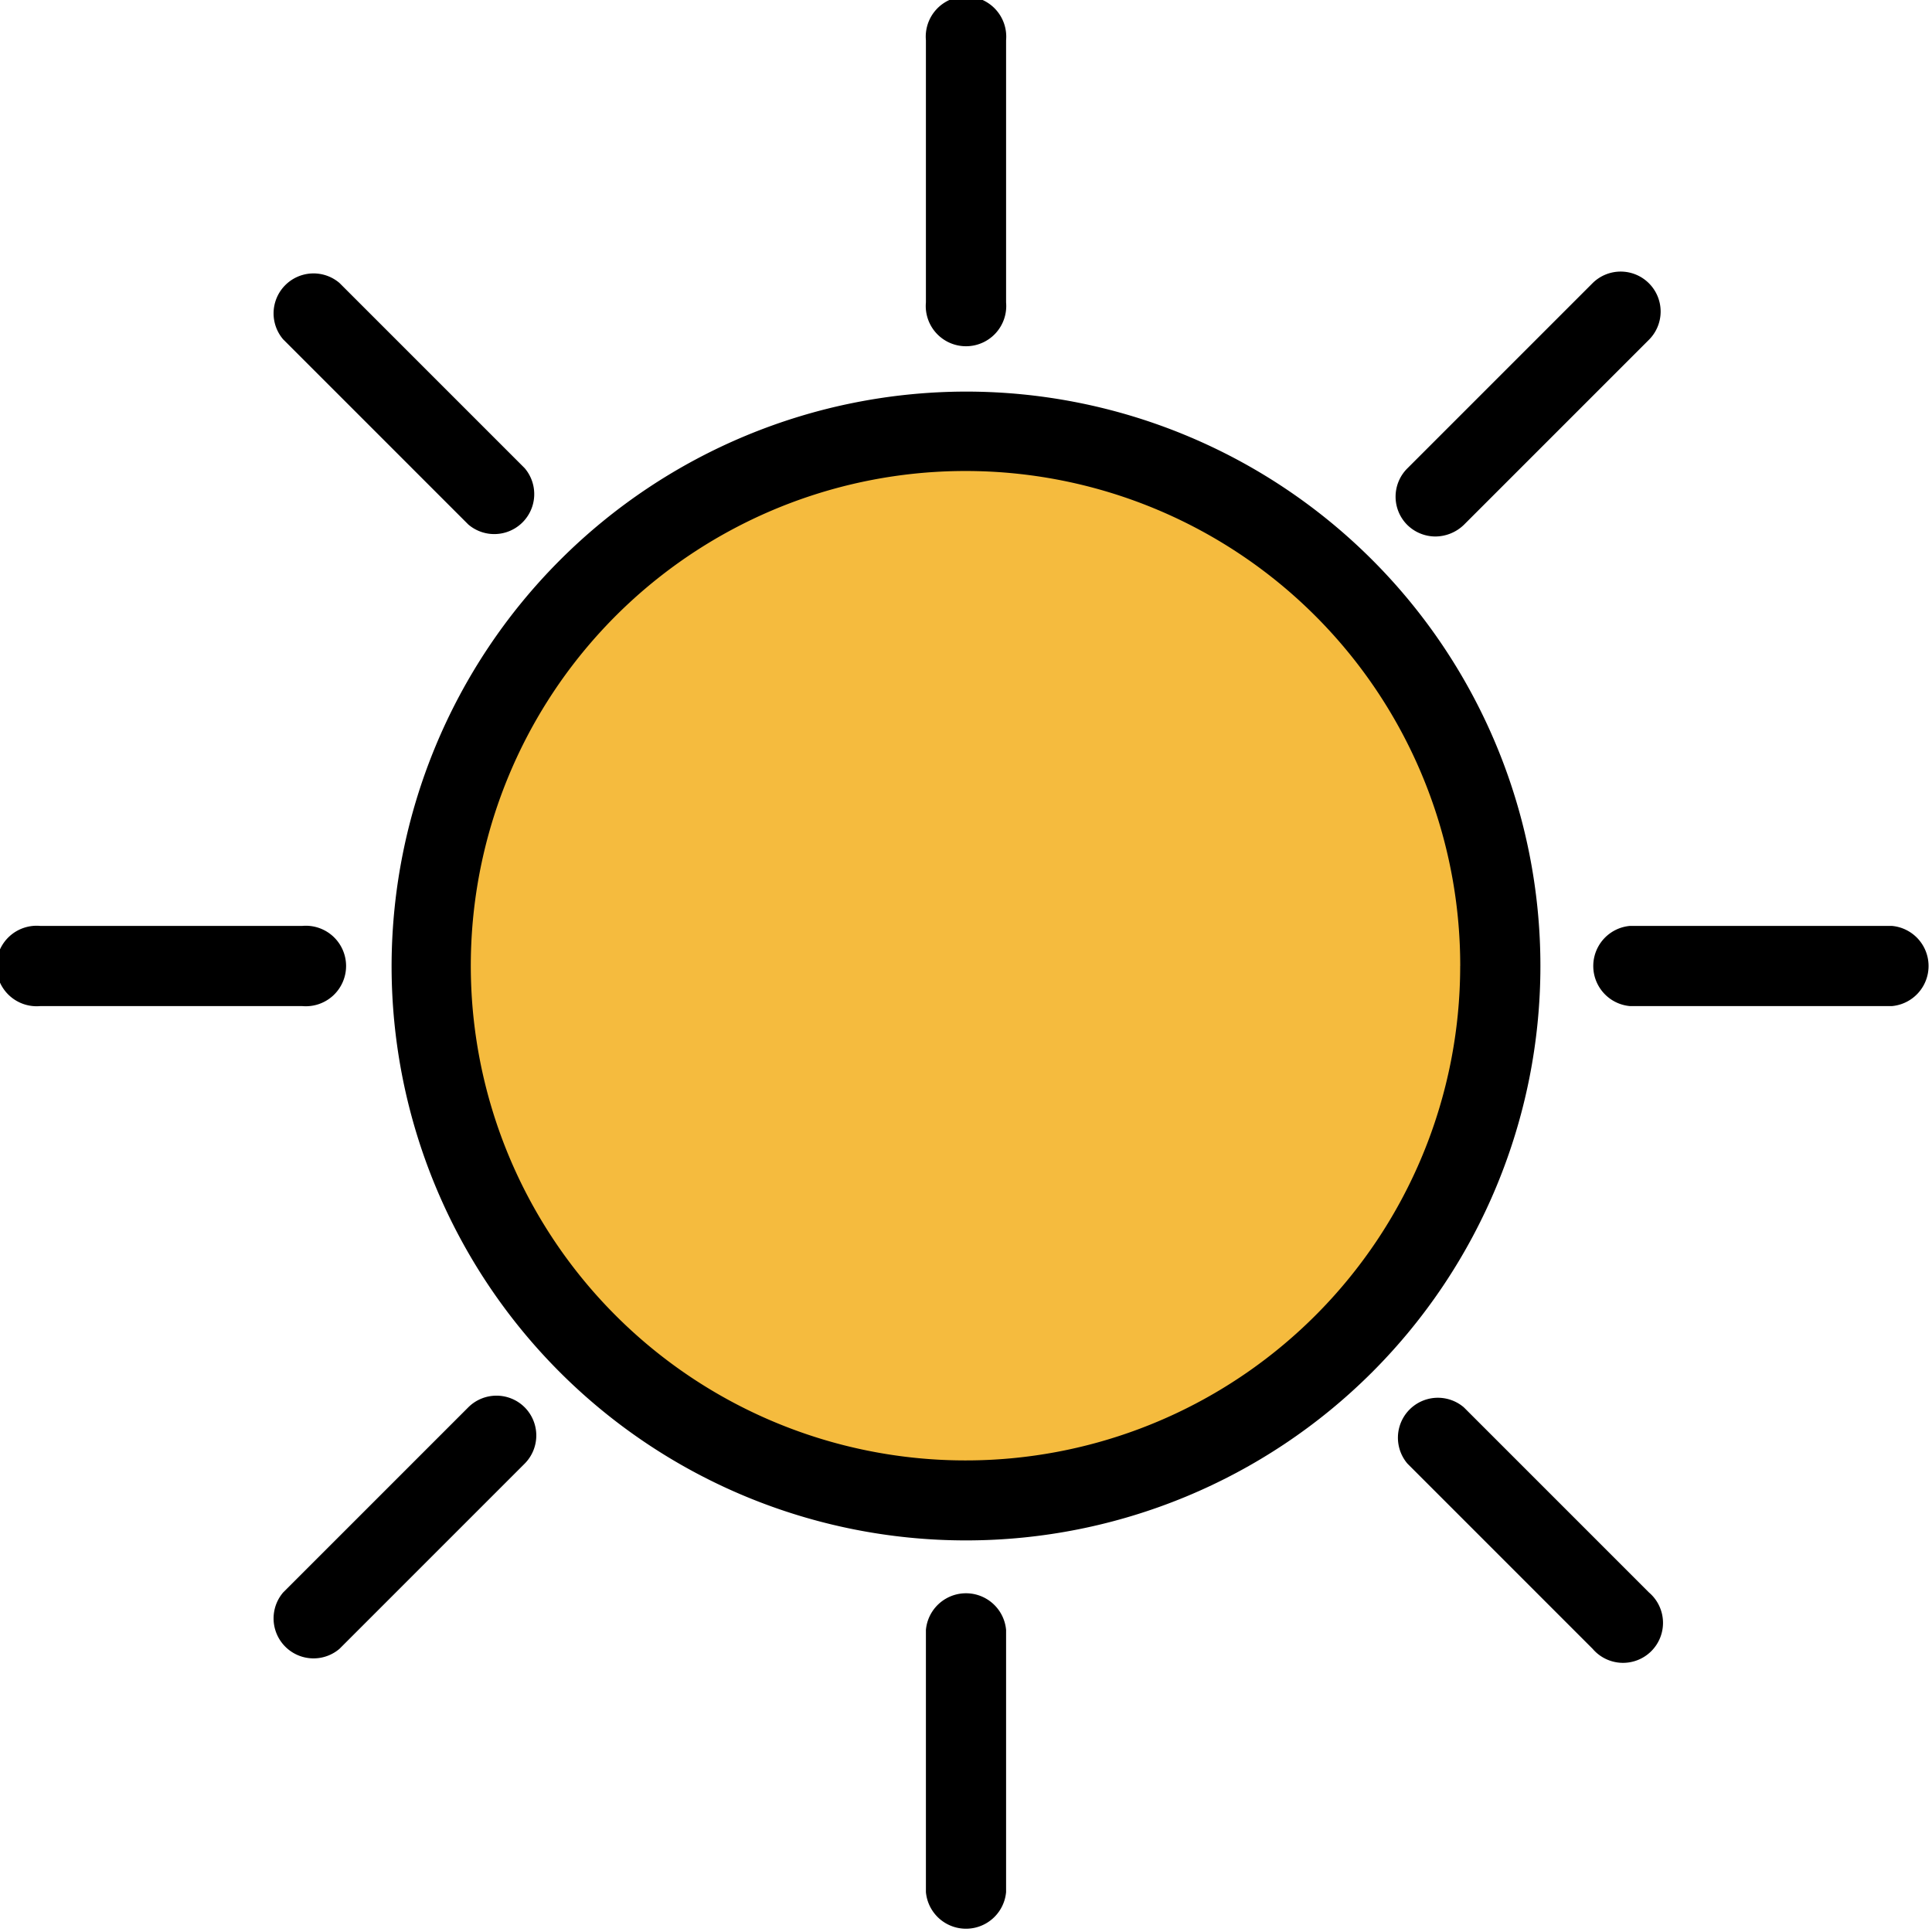
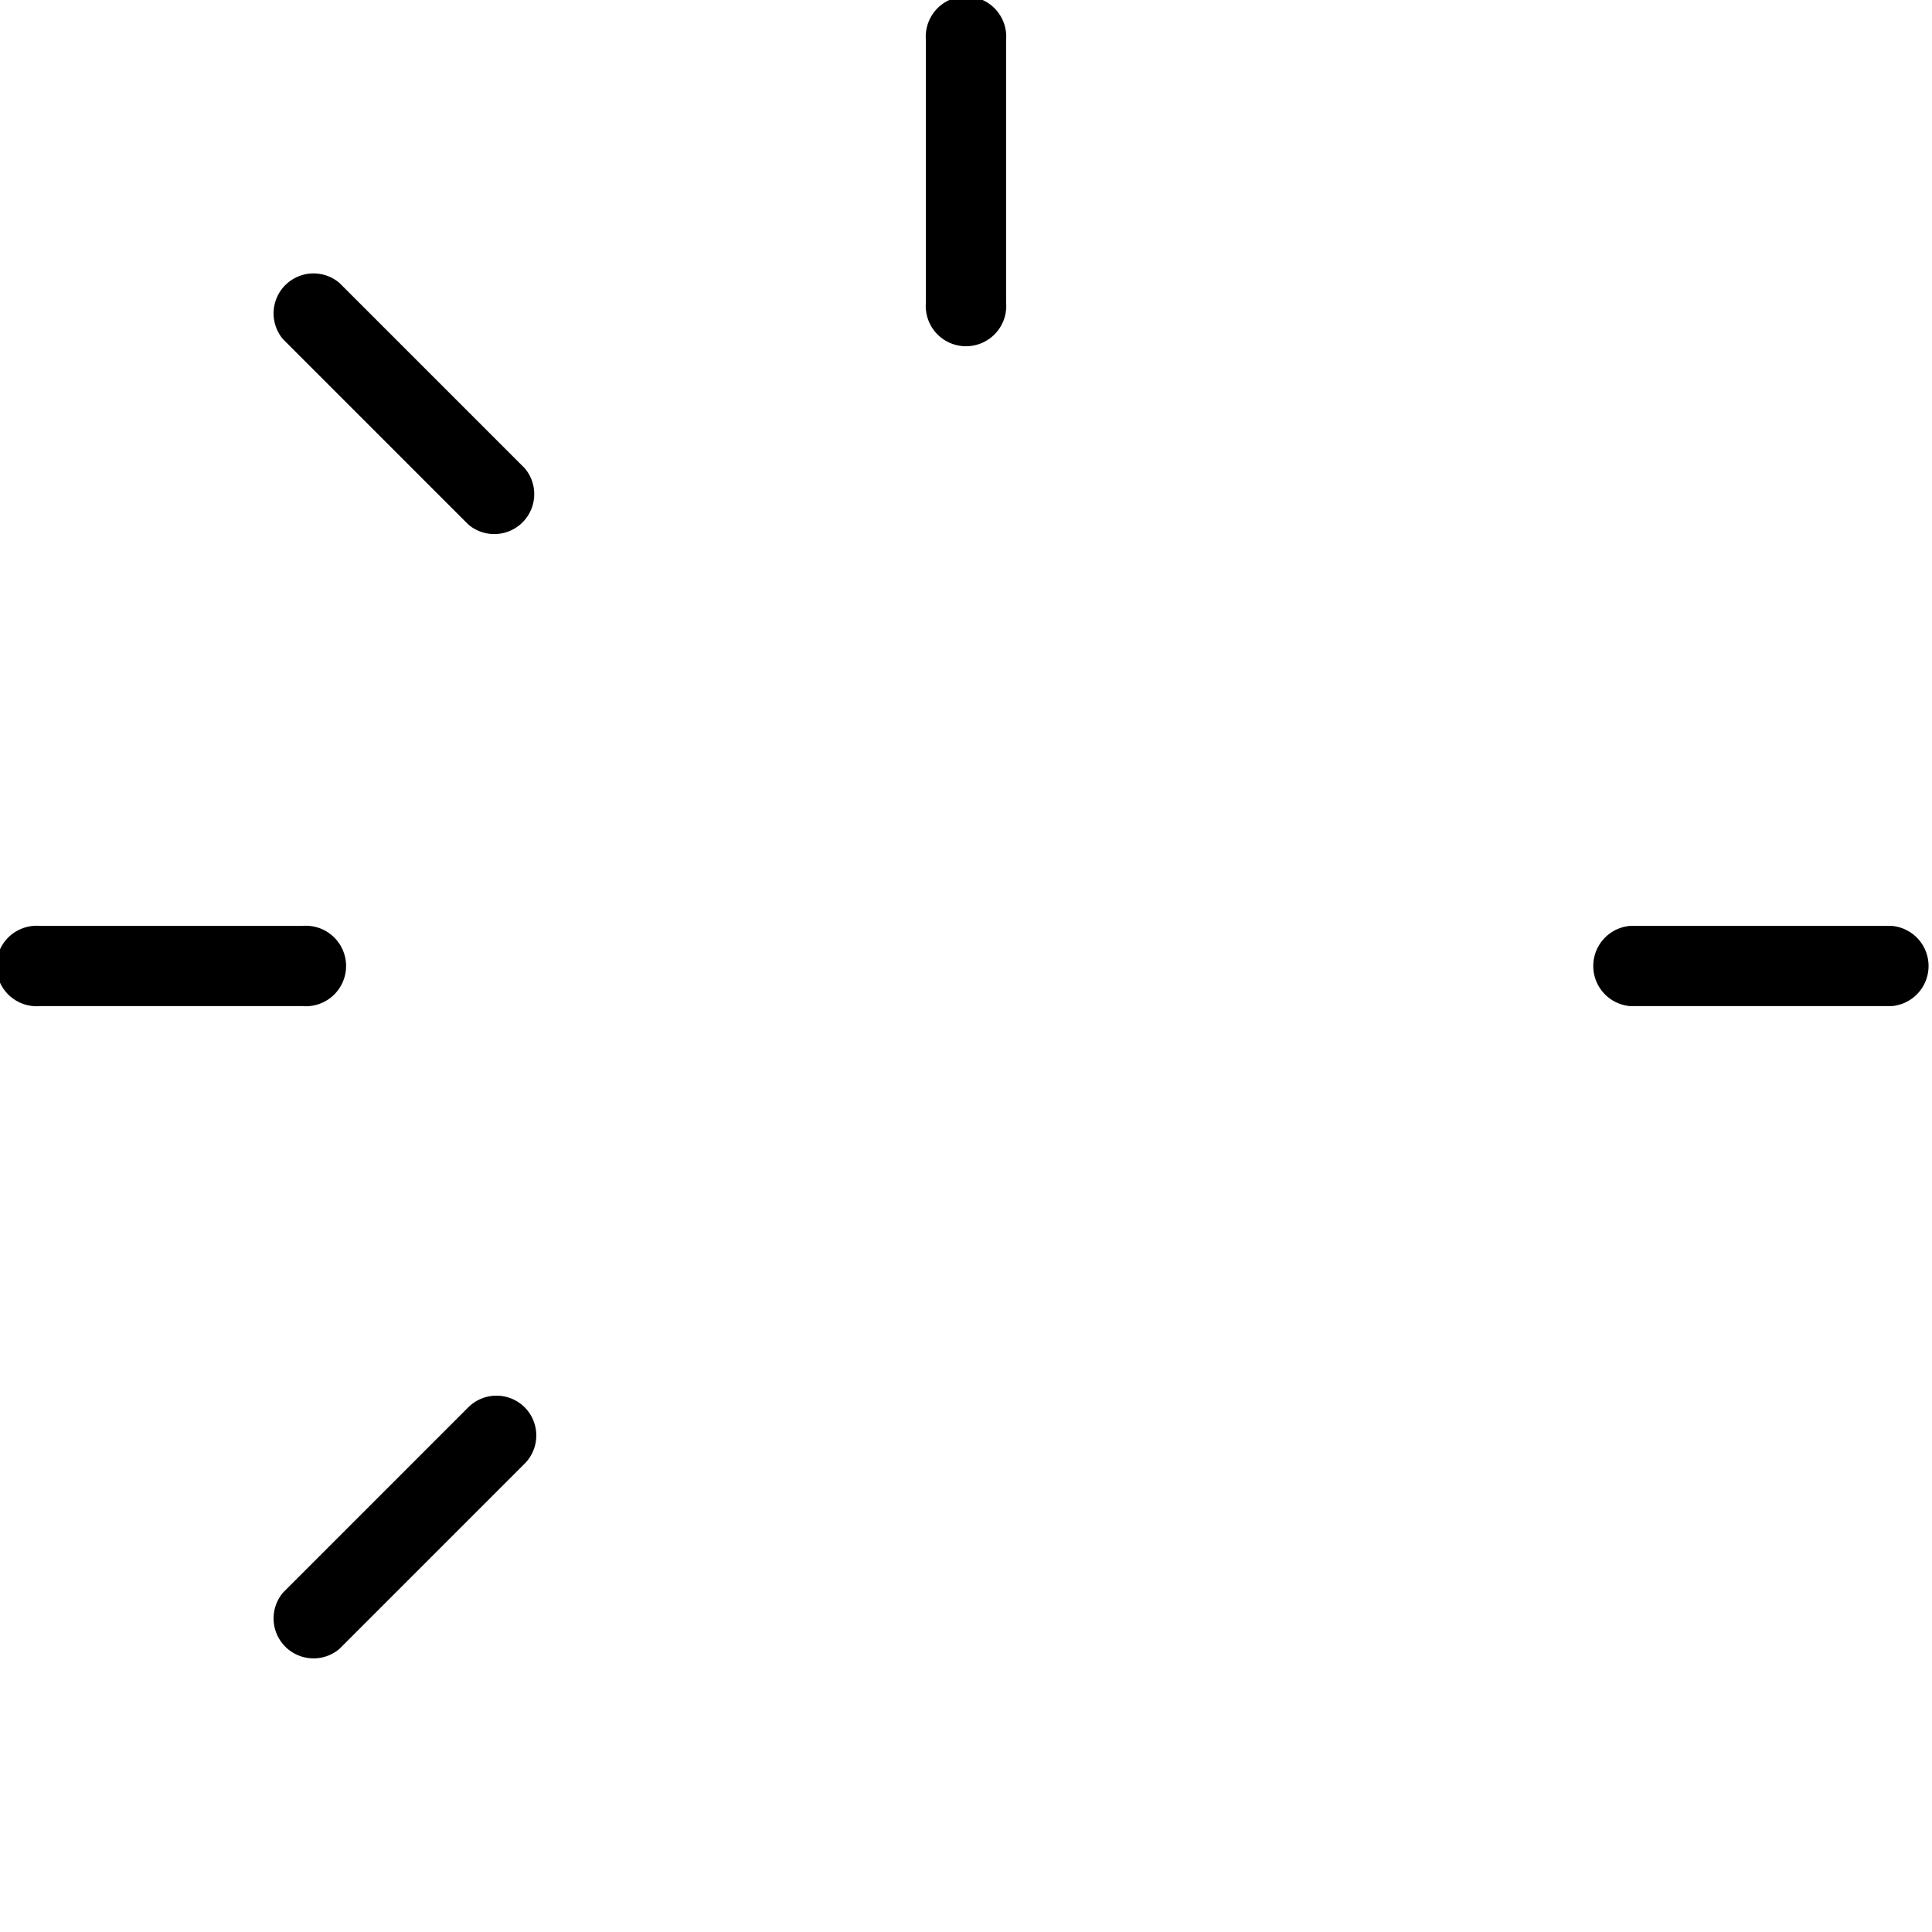
<svg xmlns="http://www.w3.org/2000/svg" width="48" height="48" viewBox="0 0 48 48">
  <g id="_001-sun" data-name="001-sun" transform="translate(-15 -15)">
    <g id="Group_1130" data-name="Group 1130" transform="translate(26.706 26.736)">
      <g id="Group_1129" data-name="Group 1129">
-         <path id="Path_2731" data-name="Path 2731" d="M135.424,137.245c.03.03,1.524-1.593,1.554-1.554.08.08-3.127,3.715-3.047,3.794.11.11,5.139-5.417,5.278-5.278.159.159-5.945,6.324-5.816,6.463.209.209,6.792-7.19,6.991-6.991s-7.509,7.827-7.339,8c.2.2,8.086-8.584,8.335-8.335s-8.783,9.042-8.564,9.261c.189.189,9.261-9.72,9.49-9.49.279.279-9.939,10.078-9.64,10.367s10.267-10.775,10.516-10.516c.269.269-10.855,11.014-10.6,11.263.279.279,11.024-11.661,11.343-11.343.269.269-11.651,11.741-11.373,12.01s11.751-12.339,12.04-12.04c.319.319-12.319,12.438-12.04,12.717.329.329,12.448-12.966,12.707-12.707.339.339-13.046,12.946-12.677,13.315s12.906-13.663,13.285-13.285c.3.3-13.494,13.593-13.215,13.872.339.339,13.414-14.191,13.8-13.8.329.329-14.081,14.022-13.713,14.38.408.408,13.942-14.639,14.29-14.29.438.438-14.529,14.5-14.171,14.858.319.319,14.37-15.107,14.739-14.739.408.408-14.928,14.988-14.589,15.336.408.408,14.778-15.585,15.177-15.177.359.358-15.456,15.266-15.017,15.715.418.418,15.117-15.973,15.545-15.545s-15.794,15.635-15.356,16.073c.468.468,15.426-16.342,15.884-15.884.408.408-16.153,15.884-15.695,16.352.339.339,15.784-16.531,16.153-16.153.448.448-16.332,16.242-15.934,16.641.349.349,15.963-16.87,16.412-16.412.428.428-16.581,16.461-16.193,16.86.349.349,16.173-17.089,16.631-16.631.5.5-16.83,16.641-16.352,17.119.4.4,16.372-17.308,16.84-16.84s-17.029,16.82-16.561,17.288c.448.448,16.651-17.358,17.009-17.009.378.378-17.079,17.069-16.7,17.447.448.448,16.69-17.6,17.139-17.139.418.418-17.218,17.168-16.81,17.577.458.458,16.82-17.676,17.248-17.248.408.408-17.278,17.288-16.919,17.646.5.5,16.86-17.776,17.318-17.318.5.5-17.358,17.308-16.959,17.716.368.368,16.919-17.786,17.358-17.358.388.388-17.457,17.258-16.979,17.736.4.4,16.959-17.756,17.358-17.358.448.448-17.447,17.238-16.969,17.716.359.359,16.87-17.786,17.328-17.328.5.5-17.447,17.149-16.949,17.656s16.81-17.736,17.278-17.278c.488.488-17.208,17.248-16.85,17.607.468.468,16.8-17.567,17.178-17.178.448.448-17.2,17.049-16.75,17.487.349.349,16.631-17.487,17.059-17.059.478.478-17.009,16.969-16.671,17.318.468.468,16.491-17.348,16.92-16.919.468.468-16.84,16.84-16.5,17.178.388.388,16.412-17.1,16.75-16.75.359.358-16.74,16.581-16.342,16.979.418.418,16.093-17.039,16.571-16.571.388.388-16.571,16.332-16.113,16.79.349.349,15.963-16.72,16.342-16.342s-16.242,16.173-15.854,16.551c.468.468,15.645-16.5,16.073-16.073.329.329-15.894,15.944-15.555,16.272.448.448,15.4-16.123,15.764-15.764.388.388-15.6,15.555-15.2,15.954.448.448,14.938-15.844,15.4-15.4.438.438-15.276,15.147-14.878,15.535s14.709-15.346,15.027-15.027c.428.428-14.749,14.858-14.43,15.177.438.438,14.181-14.968,14.579-14.579s-14.281,14.4-13.992,14.689c.408.408,13.743-14.46,14.1-14.1.329.329-13.713,13.9-13.424,14.191.368.368,13.135-13.892,13.514-13.514.279.279-13.2,13.185-12.827,13.563.319.319,12.508-13.255,12.876-12.876.3.3-12.448,12.588-12.139,12.9.249.249,11.88-12.428,12.149-12.149.239.239-11.761,11.811-11.442,12.12.279.279,11.173-11.671,11.422-11.422s-10.895,11.034-10.586,11.333c.259.259,10.267-10.745,10.506-10.506s-9.859,10.118-9.62,10.347c.259.259,9.192-9.749,9.471-9.471.259.259-8.754,9-8.524,9.232.179.179,8.037-8.524,8.285-8.285.159.159-7.24,7.7-7.08,7.857.179.179,6.5-6.812,6.662-6.662s-5.457,5.866-5.318,6c.12.12,4.541-4.79,4.661-4.661" transform="translate(-132.552 -132.848)" fill="none" stroke="#f5bb3e" stroke-linecap="round" stroke-linejoin="round" stroke-width="2" />
-       </g>
+         </g>
    </g>
    <path id="Path_2732" data-name="Path 2732" d="M419.109,246a1,1,0,0,1,0,1.992H412.6a1,1,0,0,1,0-1.992Z" transform="translate(-357.105 -207.996)" />
-     <path id="Path_2733" data-name="Path 2733" d="M369.471,83.066a.992.992,0,0,1,0,1.4l-4.6,4.6a1.028,1.028,0,0,1-.707.289,1,1,0,0,1-.7-.289.992.992,0,0,1,0-1.4l4.6-4.6A.992.992,0,0,1,369.471,83.066Z" transform="translate(-313.502 -61.026)" />
-     <path id="Path_2734" data-name="Path 2734" d="M369.471,368.067a.993.993,0,1,1-1.4,1.4l-4.6-4.6a.993.993,0,0,1,1.4-1.4Z" transform="translate(-313.502 -313.502)" />
-     <path id="Path_2735" data-name="Path 2735" d="M126.971,112.7A14.271,14.271,0,1,1,112.7,126.971,14.289,14.289,0,0,1,126.971,112.7Zm12.279,14.271a12.291,12.291,0,1,0-3.6,8.684A12.278,12.278,0,0,0,139.249,126.971Z" transform="translate(-87.971 -87.971)" />
-     <path id="Path_2736" data-name="Path 2736" d="M247.992,412.6v6.513a1,1,0,0,1-1.992,0V412.6a1,1,0,0,1,1.992,0Z" transform="translate(-207.996 -357.105)" />
    <path id="Path_2737" data-name="Path 2737" d="M247.992,16v6.513a1,1,0,1,1-1.992,0V16a1,1,0,1,1,1.992,0Z" transform="translate(-207.996)" />
    <path id="Path_2738" data-name="Path 2738" d="M88.971,87.567a.993.993,0,0,1-1.4,1.4l-4.6-4.6a.993.993,0,0,1,1.4-1.4Z" transform="translate(-60.936 -60.936)" />
    <path id="Path_2739" data-name="Path 2739" d="M88.971,363.466a.992.992,0,0,1,0,1.4l-4.6,4.6a.993.993,0,0,1-1.4-1.4l4.6-4.6a.992.992,0,0,1,1.4,0Z" transform="translate(-60.936 -313.502)" />
    <path id="Path_2740" data-name="Path 2740" d="M22.509,246a1,1,0,1,1,0,1.992H16A1,1,0,1,1,16,246Z" transform="translate(0 -207.996)" />
  </g>
</svg>